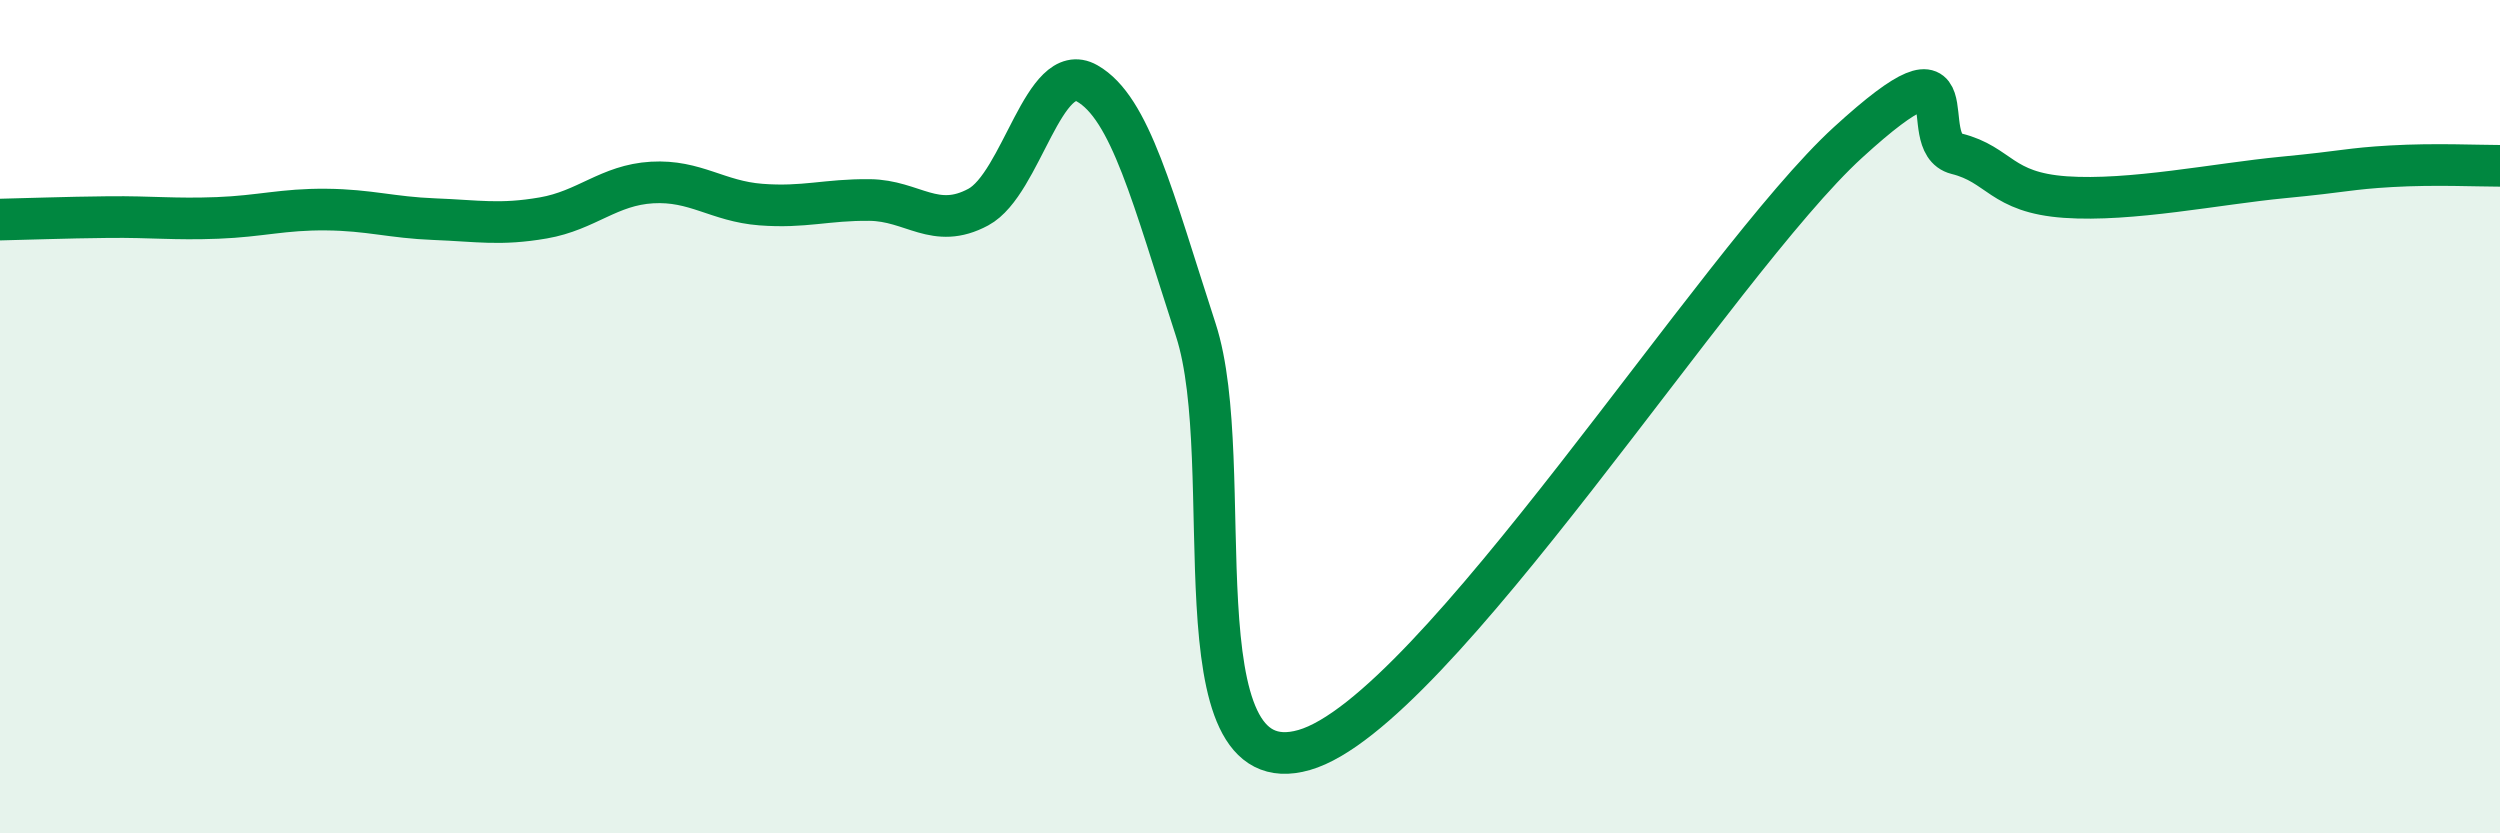
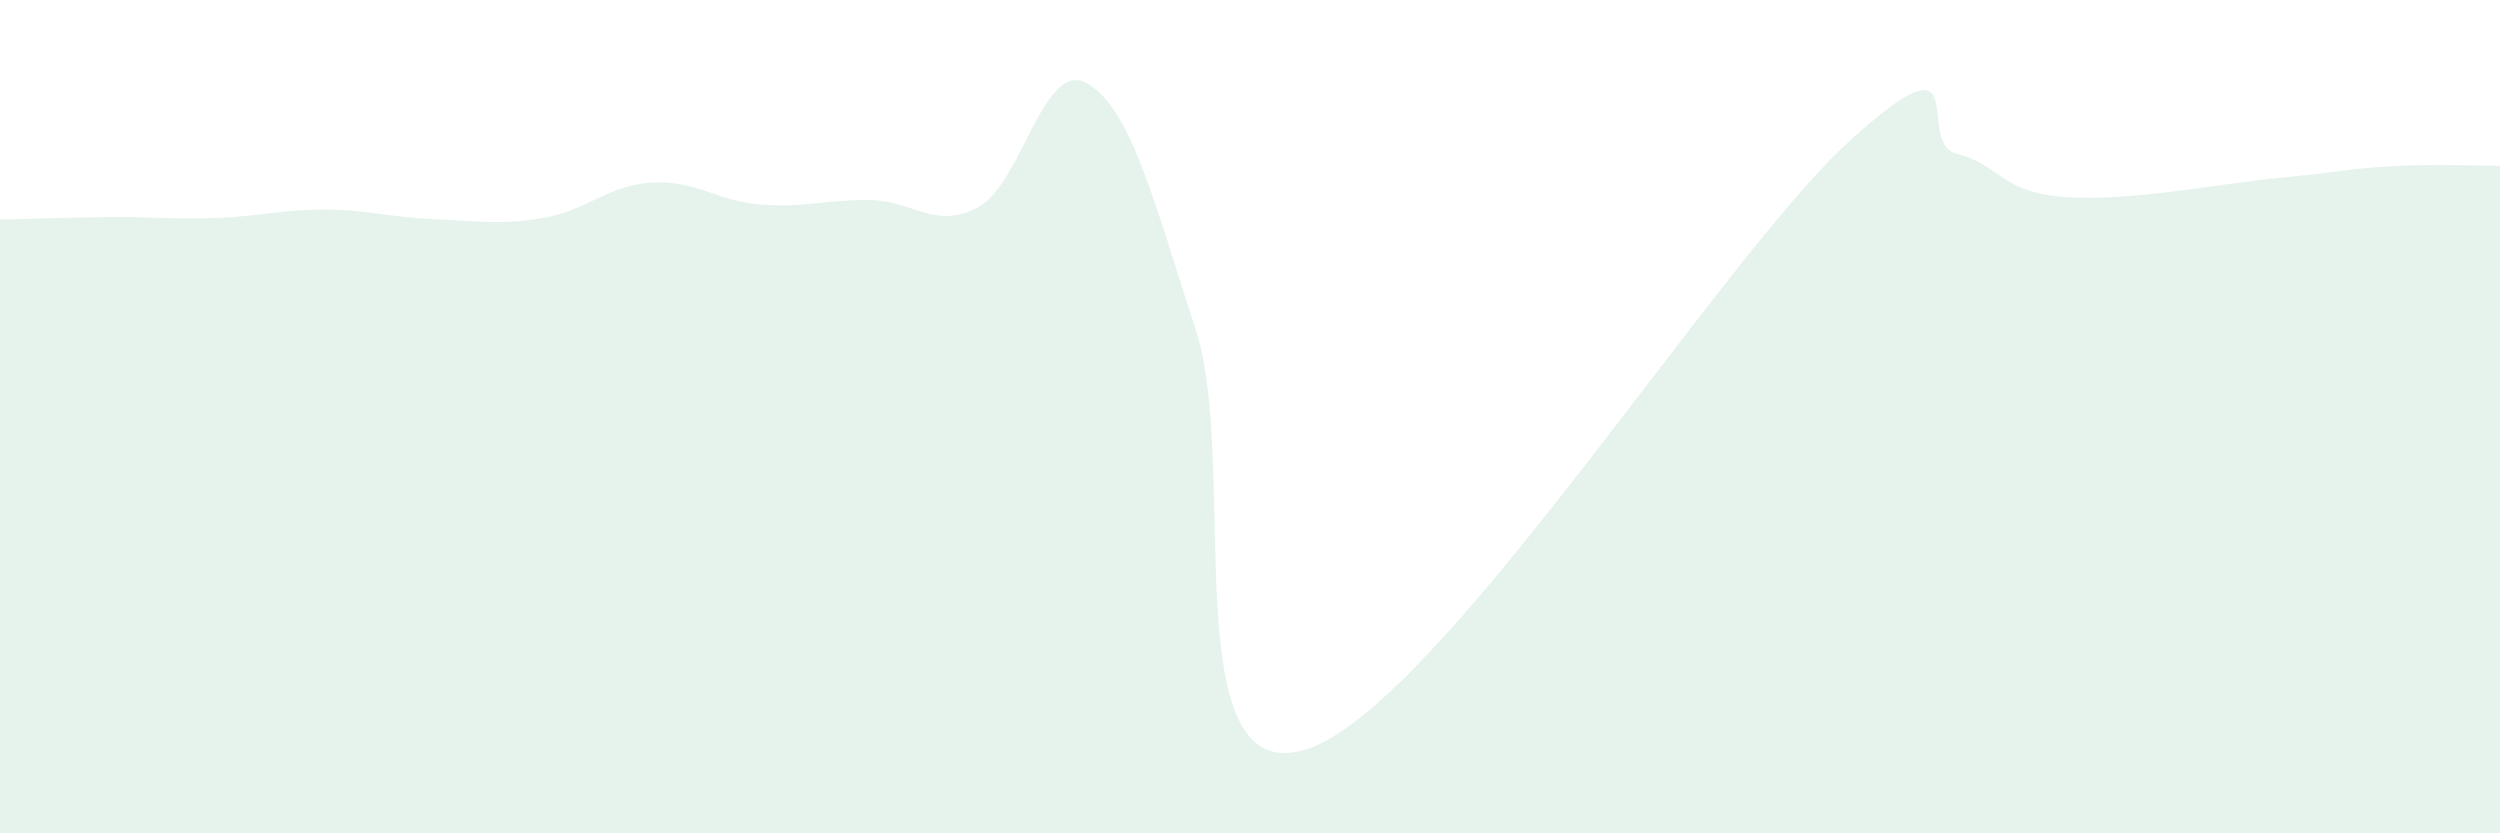
<svg xmlns="http://www.w3.org/2000/svg" width="60" height="20" viewBox="0 0 60 20">
  <path d="M 0,5.27 C 0.52,5.26 1.57,5.22 2.61,5.21 C 3.65,5.2 4.18,5.27 5.22,5.23 C 6.26,5.19 6.79,5.02 7.83,5.03 C 8.87,5.04 9.39,5.22 10.43,5.26 C 11.47,5.3 12,5.41 13.04,5.23 C 14.08,5.05 14.61,4.44 15.65,4.38 C 16.69,4.32 17.22,4.83 18.26,4.91 C 19.3,4.99 19.83,4.79 20.87,4.8 C 21.91,4.81 22.44,5.53 23.48,4.97 C 24.52,4.41 25.05,1.41 26.09,2 C 27.13,2.59 27.66,4.72 28.7,7.92 C 29.74,11.12 28.17,18.9 31.3,18 C 34.43,17.1 41.22,6.28 44.35,3.42 C 47.48,0.56 45.92,3.43 46.96,3.69 C 48,3.95 48.01,4.62 49.57,4.73 C 51.13,4.84 53.22,4.41 54.78,4.26 C 56.34,4.11 56.35,4.05 57.39,3.99 C 58.43,3.93 59.48,3.98 60,3.98L60 20L0 20Z" fill="#008740" opacity="0.1" stroke-linecap="round" stroke-linejoin="round" />
-   <path d="M 0,5.27 C 0.52,5.26 1.57,5.22 2.61,5.21 C 3.65,5.2 4.18,5.27 5.22,5.23 C 6.26,5.19 6.79,5.02 7.83,5.03 C 8.87,5.04 9.39,5.22 10.43,5.26 C 11.47,5.3 12,5.41 13.04,5.23 C 14.08,5.05 14.61,4.44 15.65,4.38 C 16.69,4.32 17.22,4.83 18.26,4.91 C 19.3,4.99 19.83,4.79 20.87,4.8 C 21.91,4.81 22.44,5.53 23.48,4.97 C 24.52,4.41 25.05,1.41 26.09,2 C 27.13,2.59 27.66,4.72 28.7,7.92 C 29.74,11.12 28.17,18.9 31.3,18 C 34.43,17.1 41.22,6.28 44.35,3.42 C 47.48,0.56 45.92,3.43 46.96,3.69 C 48,3.95 48.01,4.62 49.57,4.73 C 51.13,4.84 53.22,4.41 54.78,4.26 C 56.34,4.11 56.35,4.05 57.39,3.99 C 58.43,3.93 59.48,3.98 60,3.98" stroke="#008740" stroke-width="1" fill="none" stroke-linecap="round" stroke-linejoin="round" />
</svg>